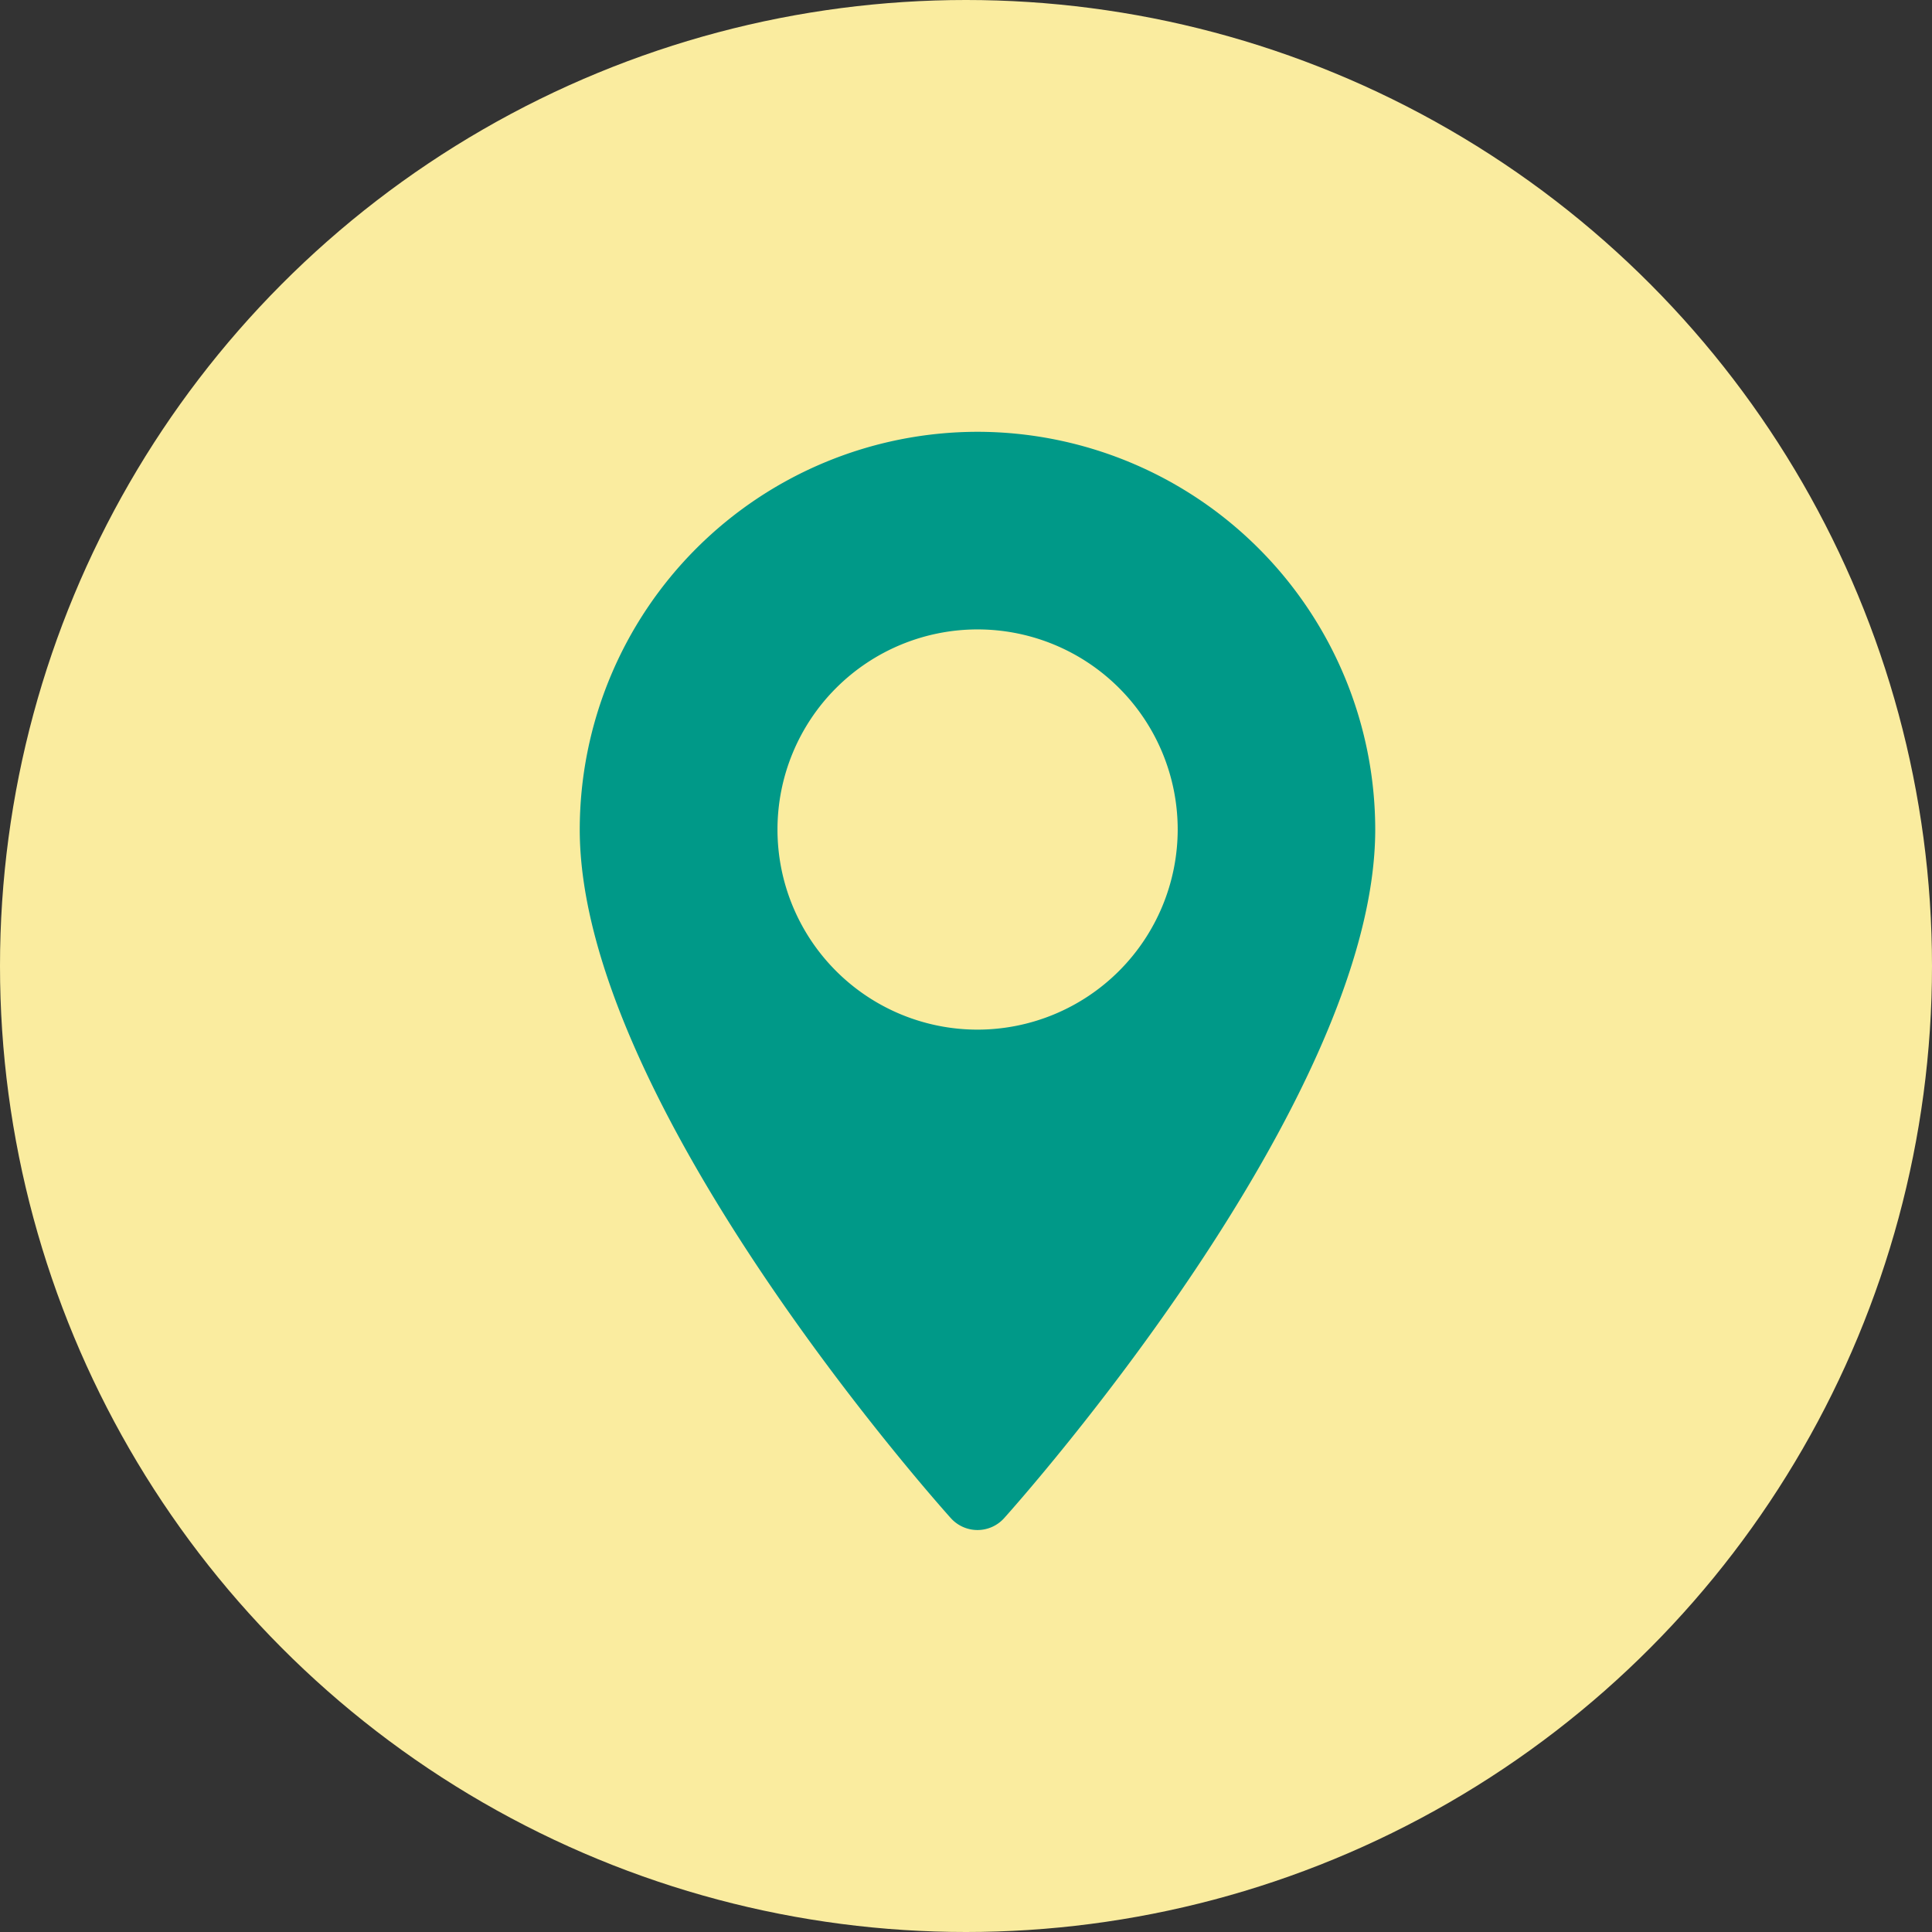
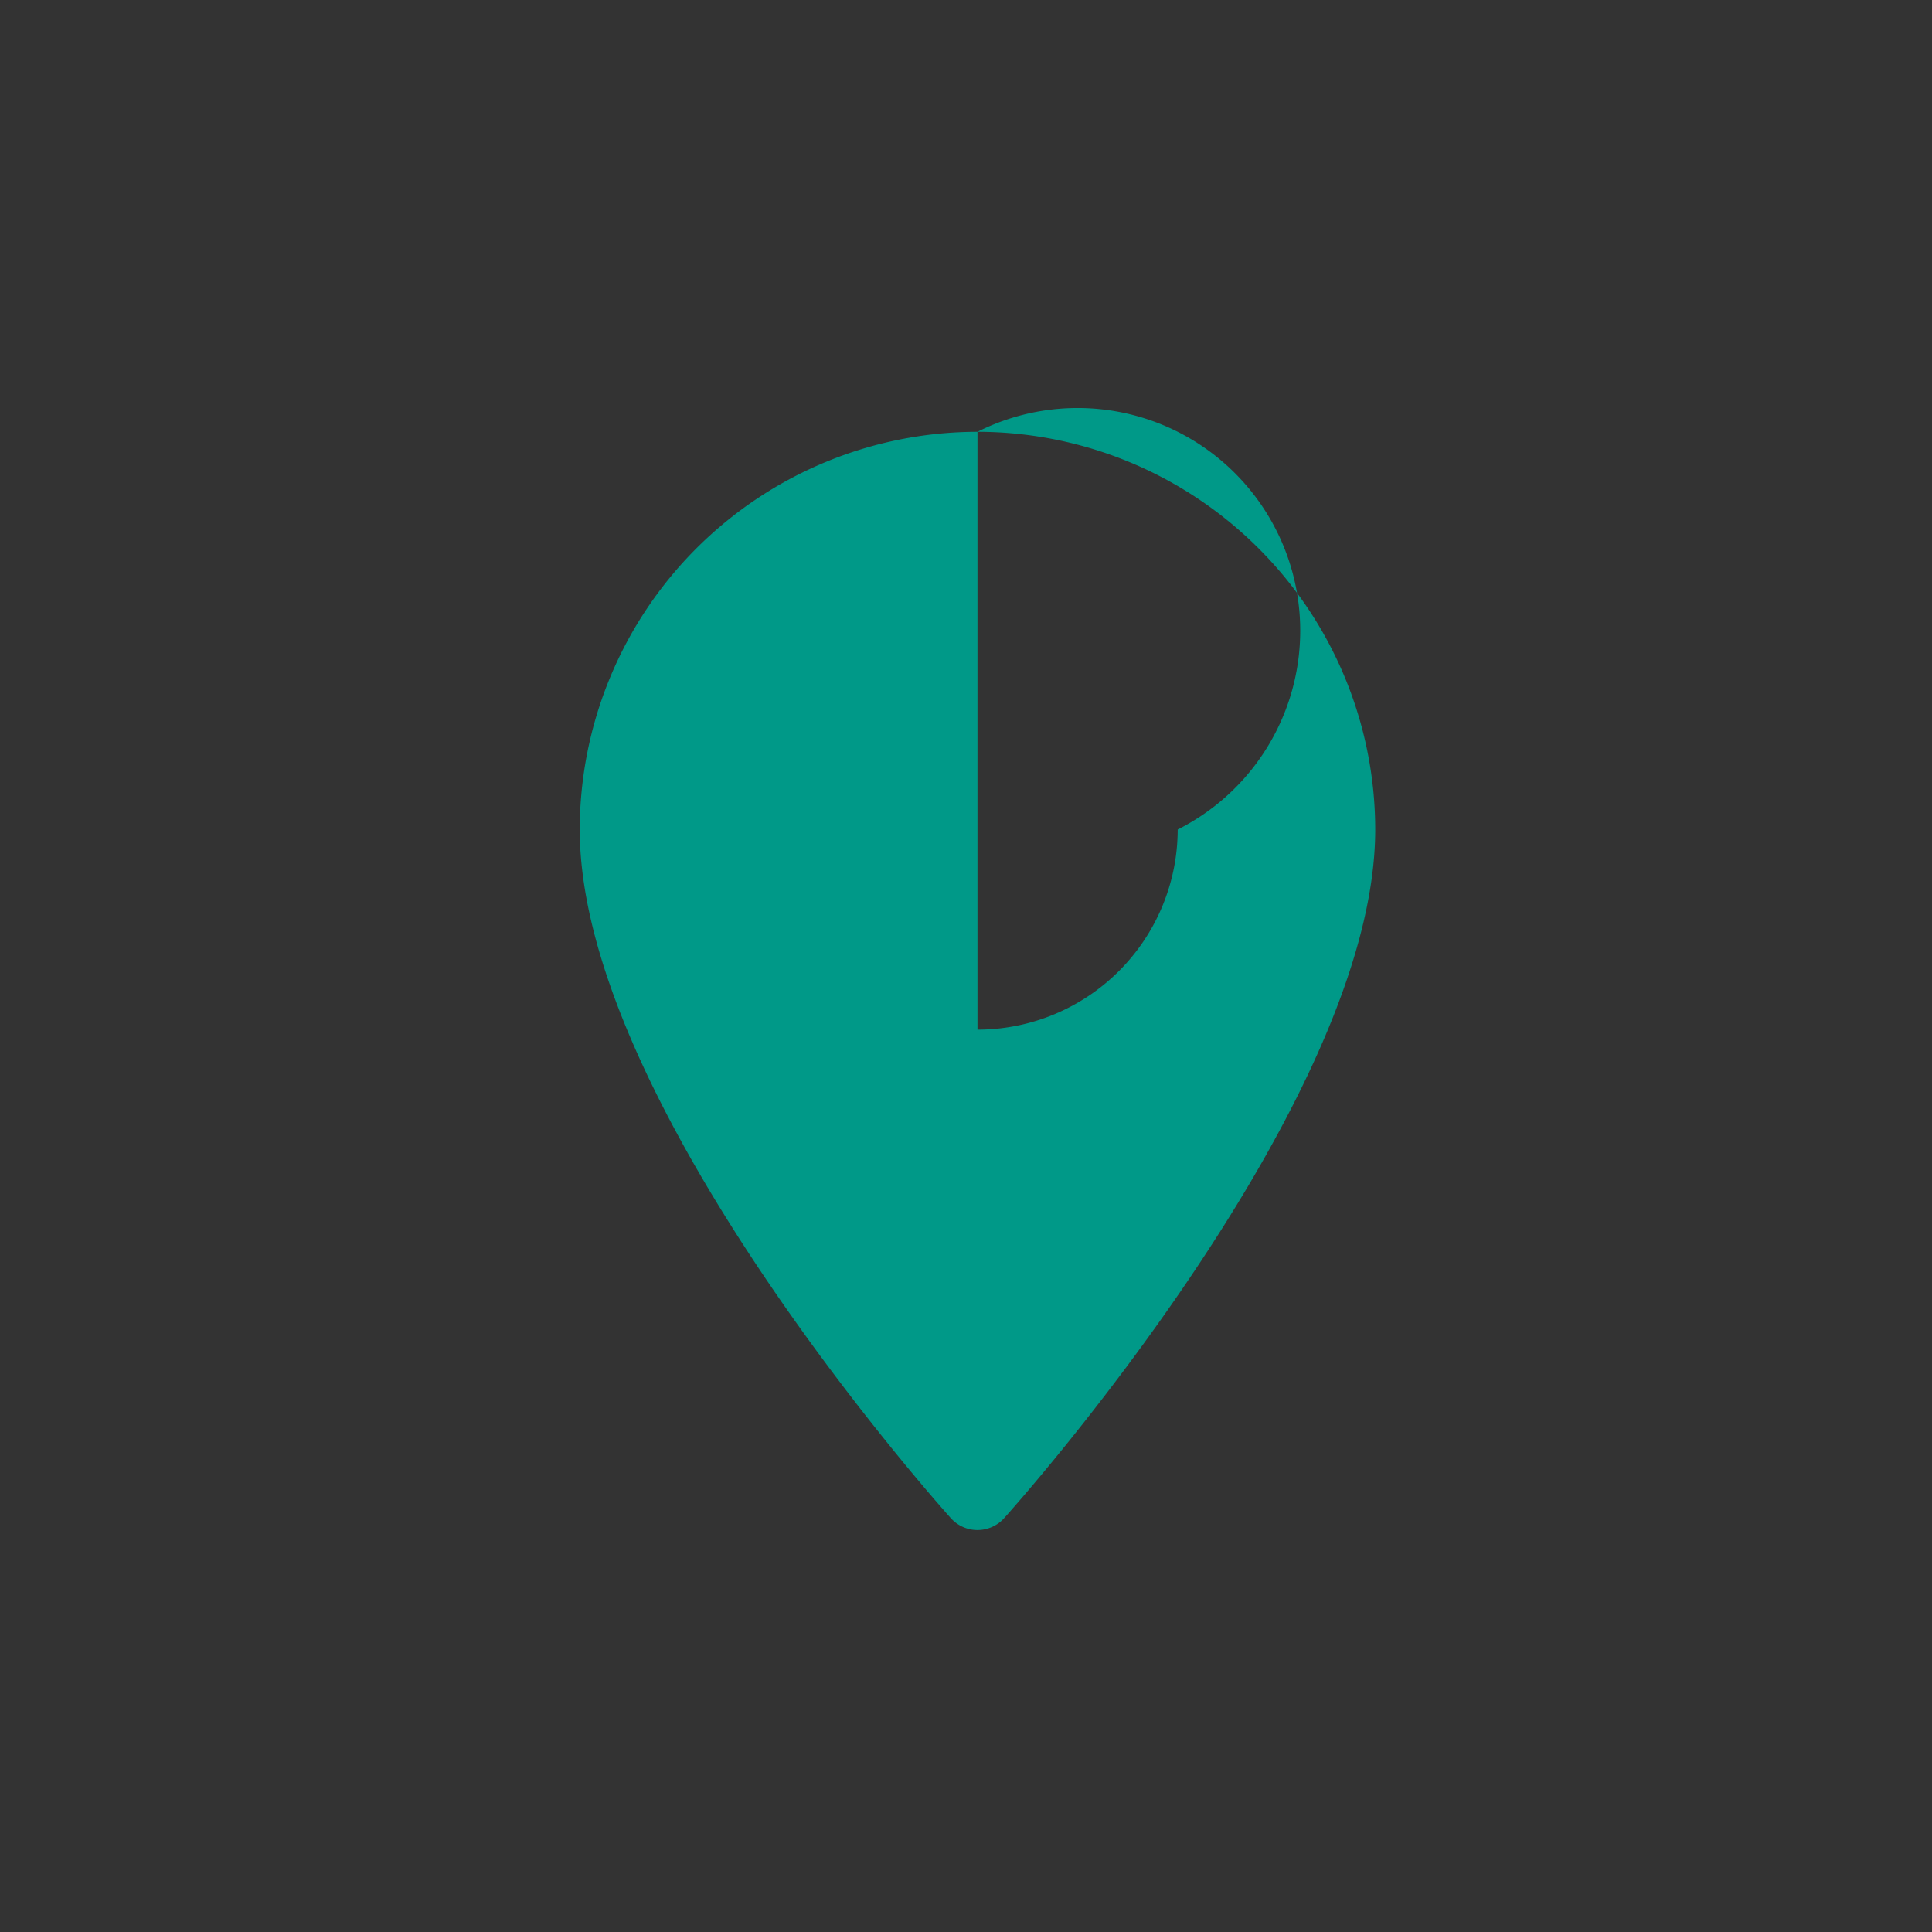
<svg xmlns="http://www.w3.org/2000/svg" width="66" height="66" viewBox="0 0 66 66">
  <rect x="0" y="0" width="66" height="66" fill="#333333" stroke="none" />
  <g id="Group_1441" data-name="Group 1441" transform="translate(-148 -1099)">
-     <circle id="Ellipse_1259" data-name="Ellipse 1259" cx="33" cy="33" r="33" transform="translate(148 1099)" fill="#faec9f" />
    <g id="maps-and-flags" transform="translate(167.805 1113.751)">
      <g id="Group_1371" data-name="Group 1371">
-         <path id="Path_7887" data-name="Path 7887" d="M84.16,0A13.6,13.6,0,0,0,70.573,13.587c0,9.3,12.159,22.947,12.677,23.524a1.224,1.224,0,0,0,1.821,0c.518-.577,12.677-14.226,12.677-23.524A13.6,13.6,0,0,0,84.16,0Zm0,20.423A6.836,6.836,0,1,1,91,13.587,6.844,6.844,0,0,1,84.16,20.423Z" transform="translate(-70.573)" fill="#098" />
+         <path id="Path_7887" data-name="Path 7887" d="M84.16,0A13.6,13.6,0,0,0,70.573,13.587c0,9.3,12.159,22.947,12.677,23.524a1.224,1.224,0,0,0,1.821,0c.518-.577,12.677-14.226,12.677-23.524A13.6,13.6,0,0,0,84.16,0ZA6.836,6.836,0,1,1,91,13.587,6.844,6.844,0,0,1,84.16,20.423Z" transform="translate(-70.573)" fill="#098" />
      </g>
    </g>
  </g>
</svg>